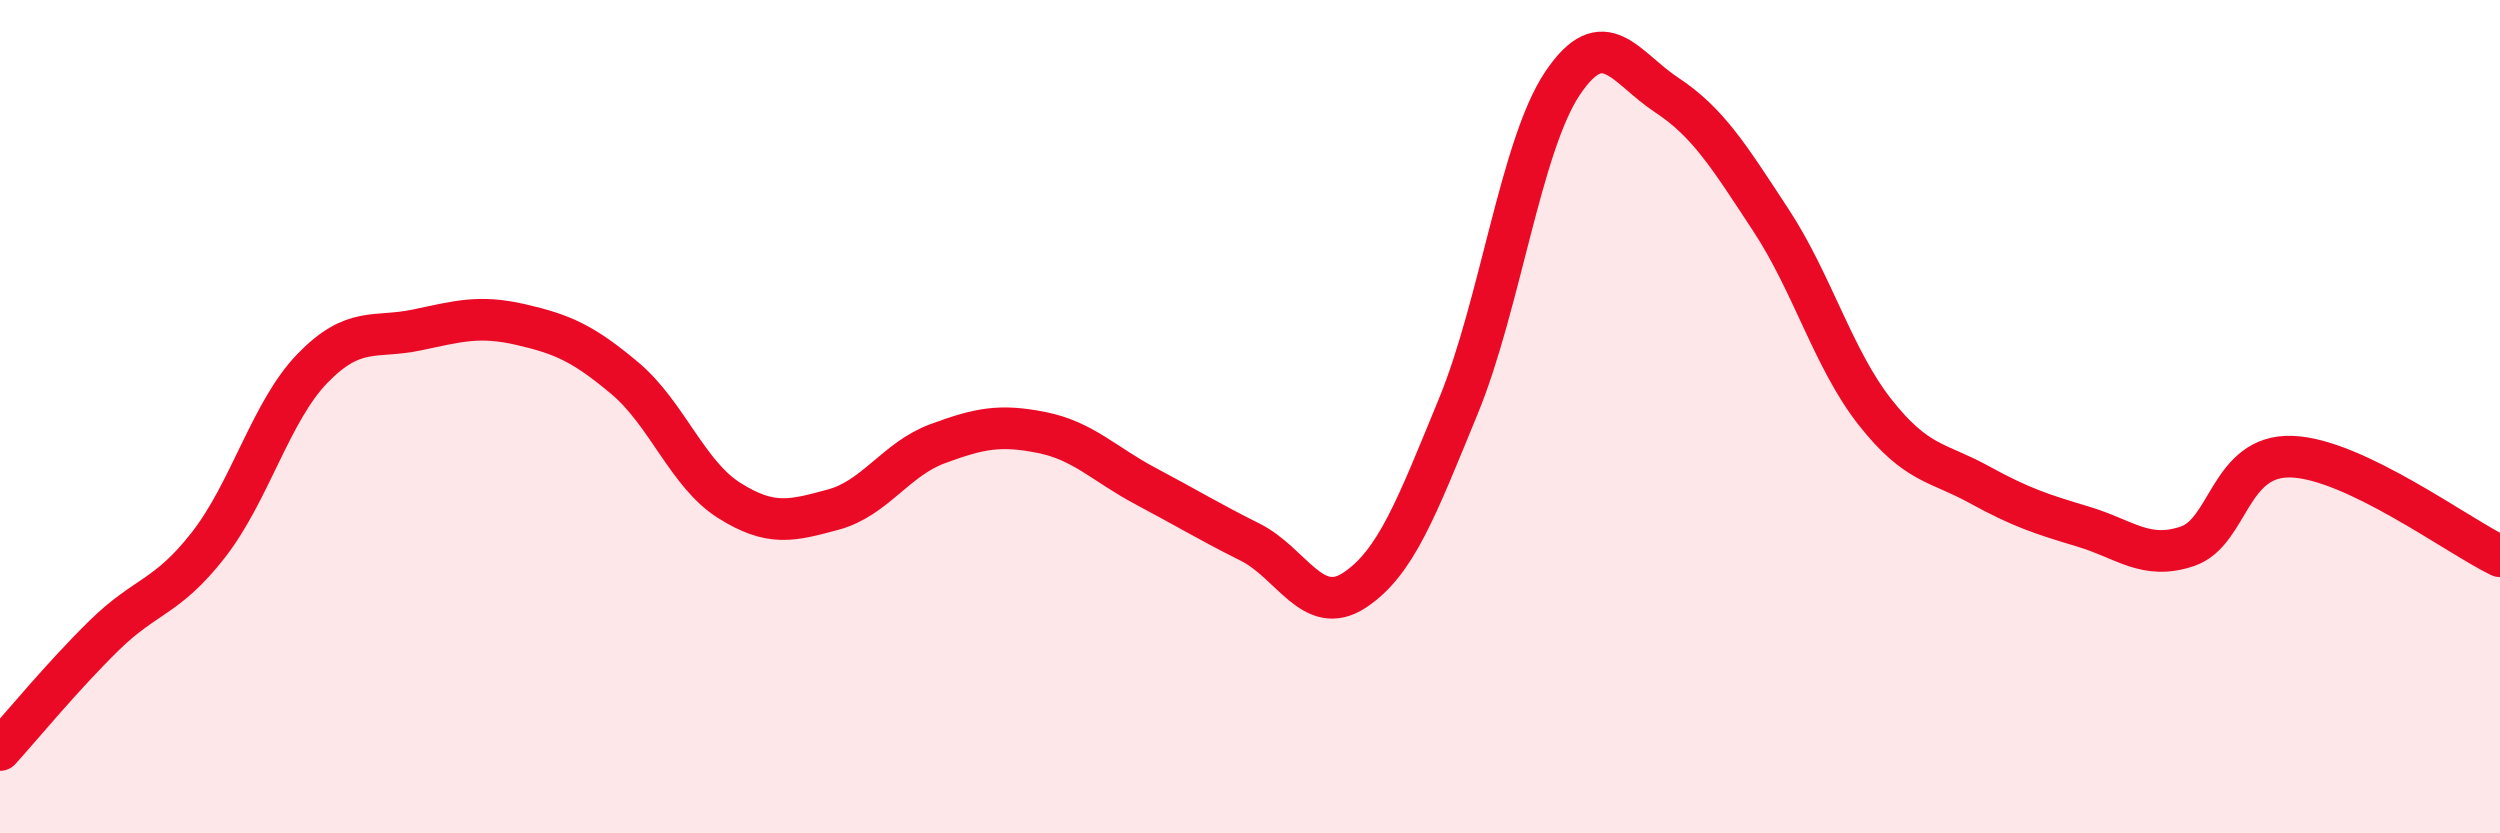
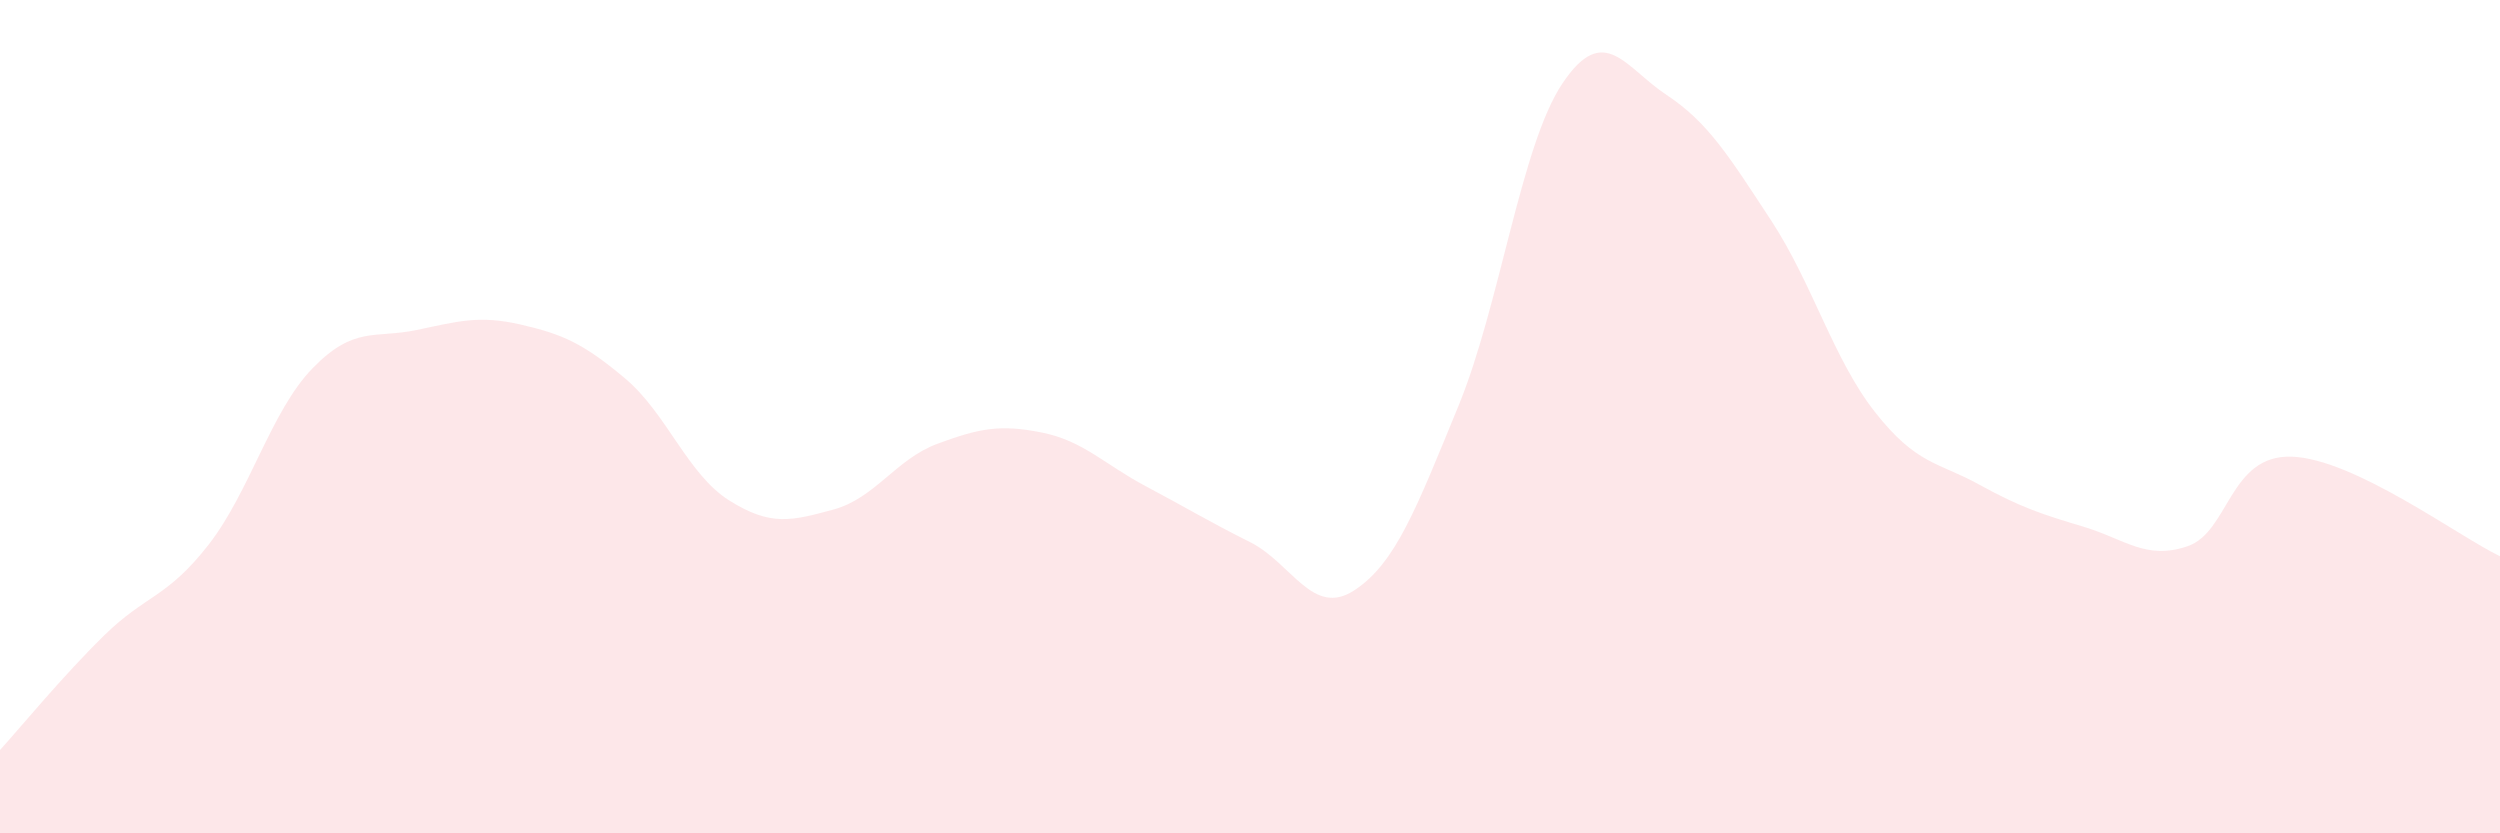
<svg xmlns="http://www.w3.org/2000/svg" width="60" height="20" viewBox="0 0 60 20">
  <path d="M 0,18 C 0.5,17.45 1.5,16.23 2.5,15.25 C 3.5,14.27 4,14.36 5,13.08 C 6,11.8 6.5,9.87 7.5,8.84 C 8.5,7.81 9,8.13 10,7.92 C 11,7.71 11.5,7.56 12.5,7.79 C 13.5,8.02 14,8.24 15,9.08 C 16,9.92 16.5,11.38 17.5,12.01 C 18.5,12.64 19,12.5 20,12.23 C 21,11.96 21.5,11.02 22.5,10.65 C 23.5,10.28 24,10.18 25,10.38 C 26,10.58 26.5,11.14 27.5,11.67 C 28.5,12.2 29,12.51 30,13.01 C 31,13.51 31.5,14.82 32.5,14.17 C 33.5,13.52 34,12.18 35,9.75 C 36,7.32 36.5,3.49 37.5,2 C 38.5,0.51 39,1.62 40,2.28 C 41,2.94 41.5,3.76 42.5,5.28 C 43.5,6.8 44,8.62 45,9.89 C 46,11.16 46.5,11.08 47.5,11.63 C 48.5,12.18 49,12.34 50,12.64 C 51,12.94 51.5,13.45 52.5,13.11 C 53.5,12.77 53.5,10.91 55,10.96 C 56.5,11.01 59,12.87 60,13.35L60 20L0 20Z" fill="#EB0A25" opacity="0.1" stroke-linecap="round" stroke-linejoin="round" />
-   <path d="M 0,18 C 0.5,17.45 1.5,16.23 2.5,15.25 C 3.5,14.27 4,14.36 5,13.08 C 6,11.8 6.5,9.87 7.5,8.84 C 8.5,7.81 9,8.13 10,7.92 C 11,7.71 11.5,7.56 12.5,7.79 C 13.5,8.02 14,8.24 15,9.08 C 16,9.92 16.5,11.38 17.5,12.01 C 18.5,12.64 19,12.5 20,12.23 C 21,11.96 21.5,11.02 22.5,10.65 C 23.5,10.28 24,10.18 25,10.38 C 26,10.58 26.5,11.14 27.5,11.67 C 28.5,12.2 29,12.51 30,13.01 C 31,13.51 31.5,14.82 32.5,14.17 C 33.5,13.52 34,12.18 35,9.75 C 36,7.32 36.5,3.49 37.5,2 C 38.5,0.51 39,1.62 40,2.28 C 41,2.94 41.5,3.76 42.5,5.28 C 43.5,6.8 44,8.62 45,9.89 C 46,11.16 46.5,11.08 47.5,11.63 C 48.5,12.18 49,12.34 50,12.64 C 51,12.94 51.5,13.45 52.5,13.11 C 53.5,12.77 53.5,10.91 55,10.96 C 56.5,11.01 59,12.87 60,13.35" stroke="#EB0A25" stroke-width="1" fill="none" stroke-linecap="round" stroke-linejoin="round" />
</svg>